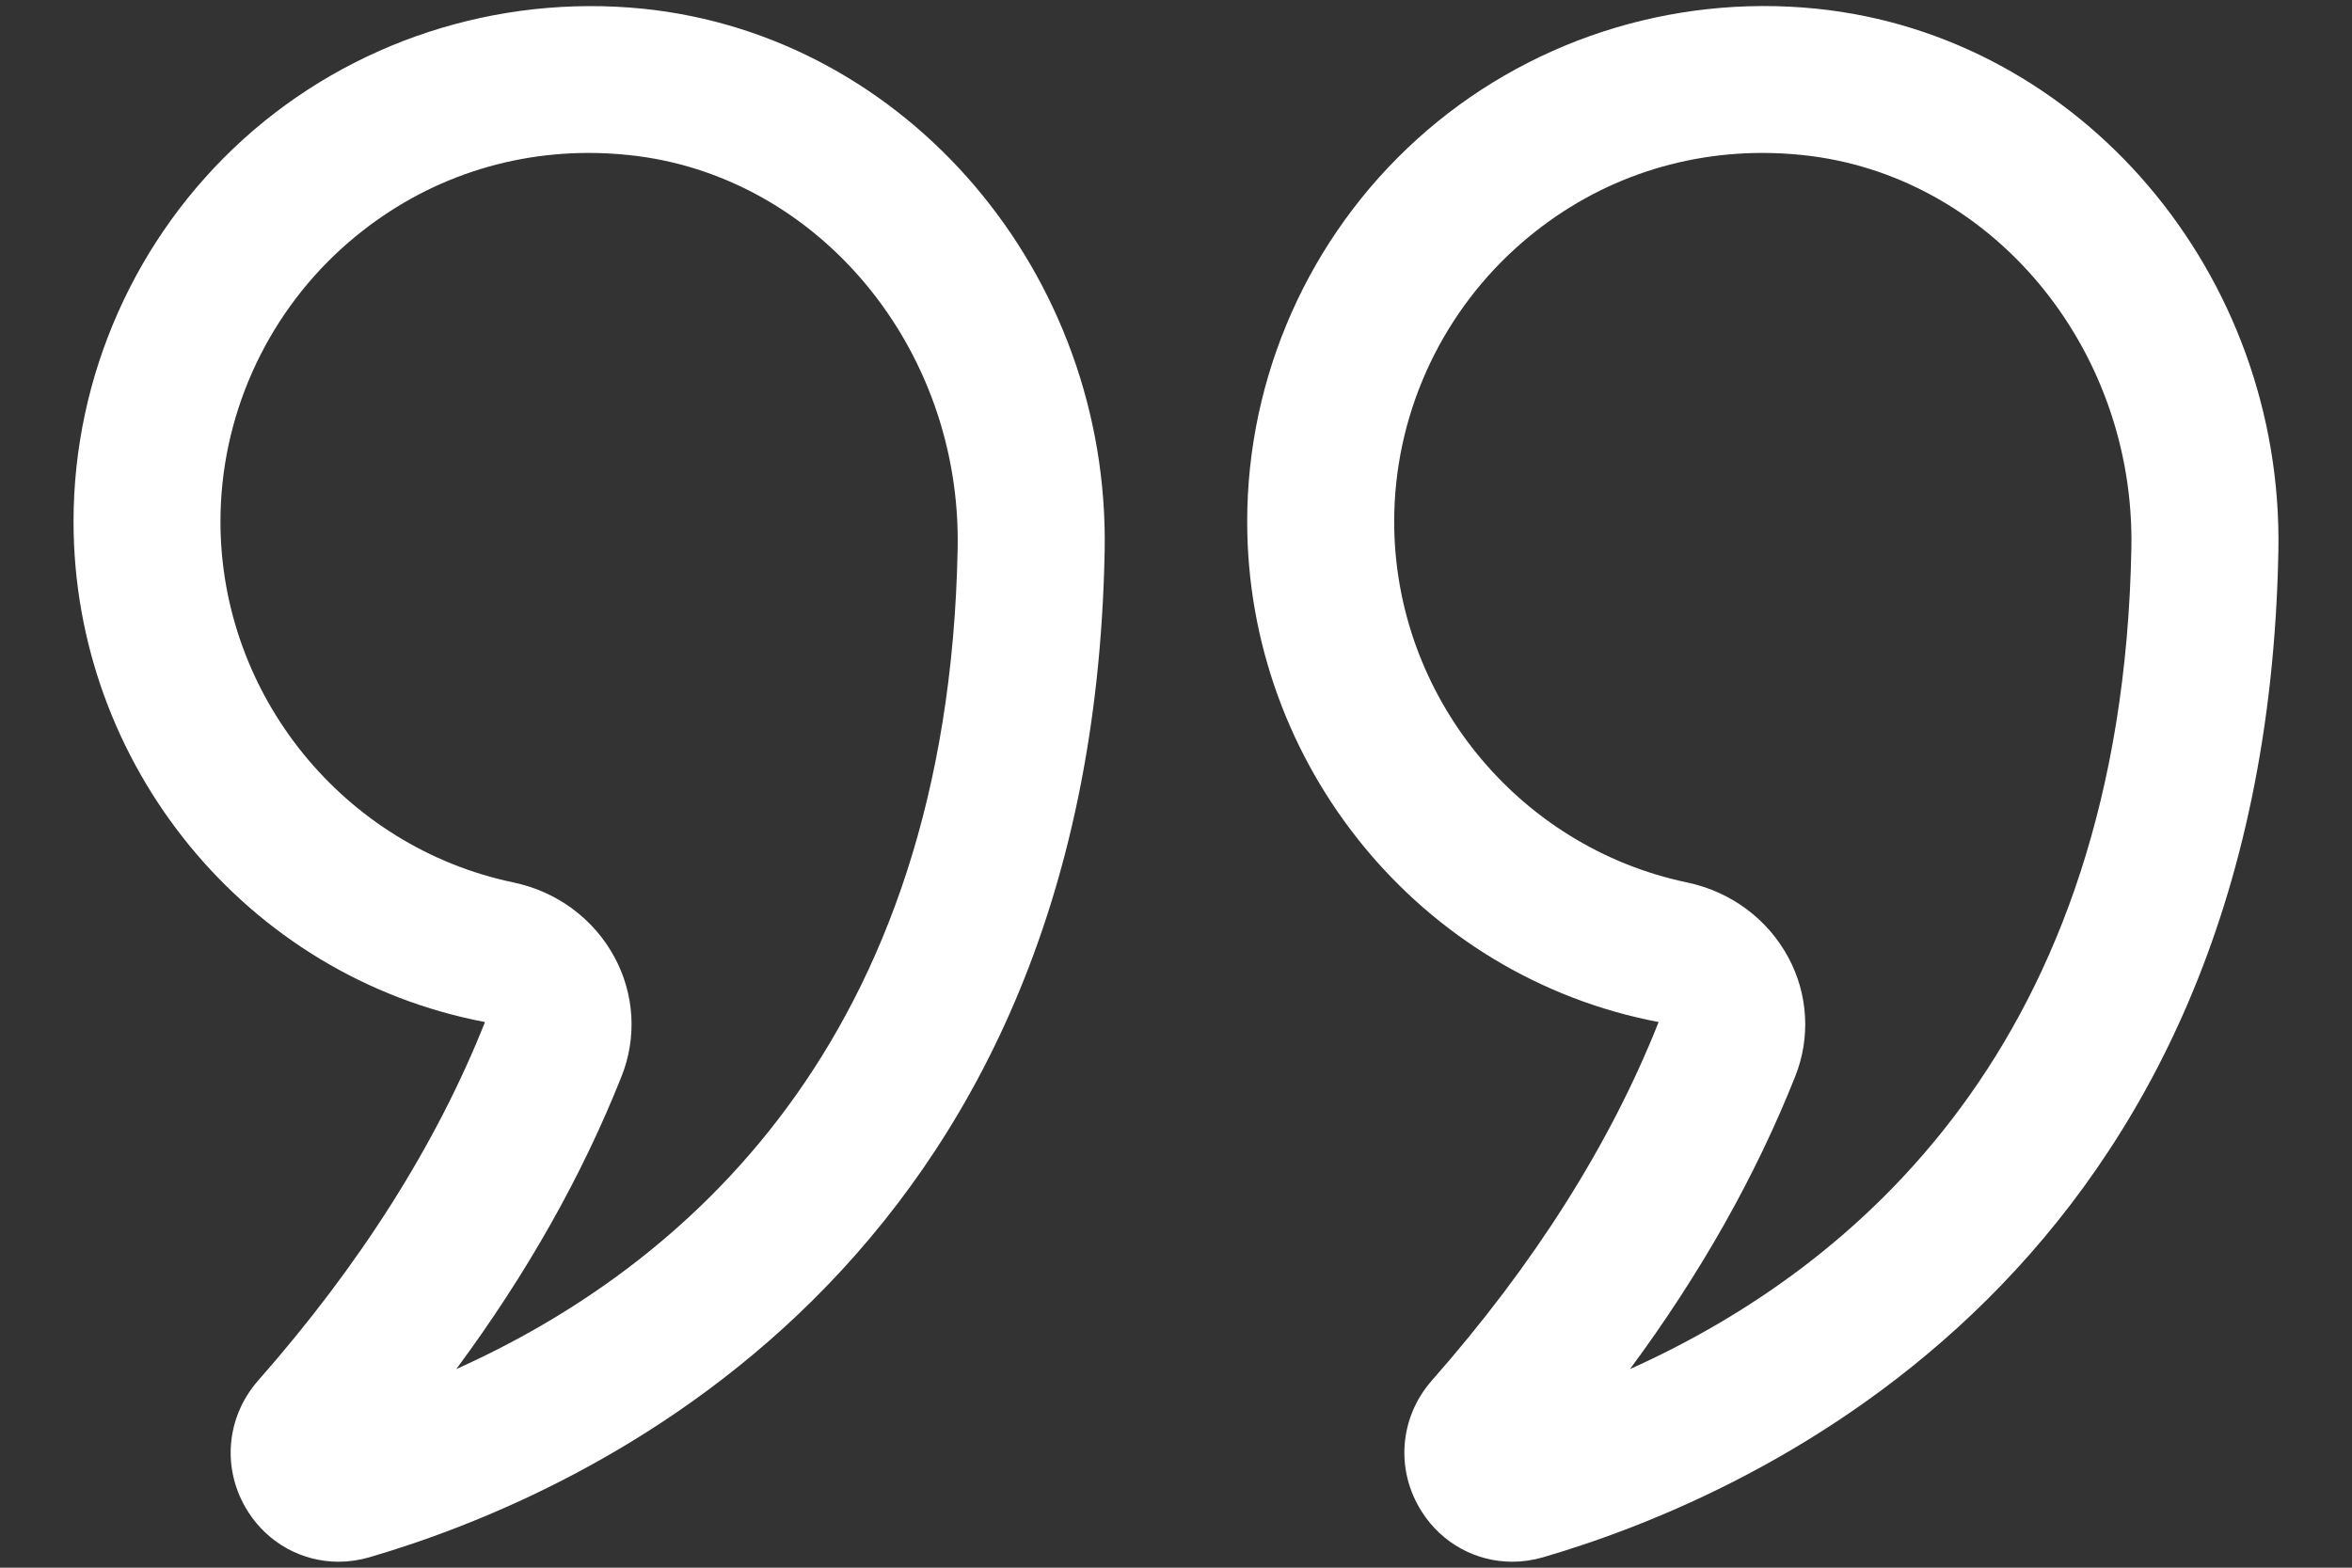
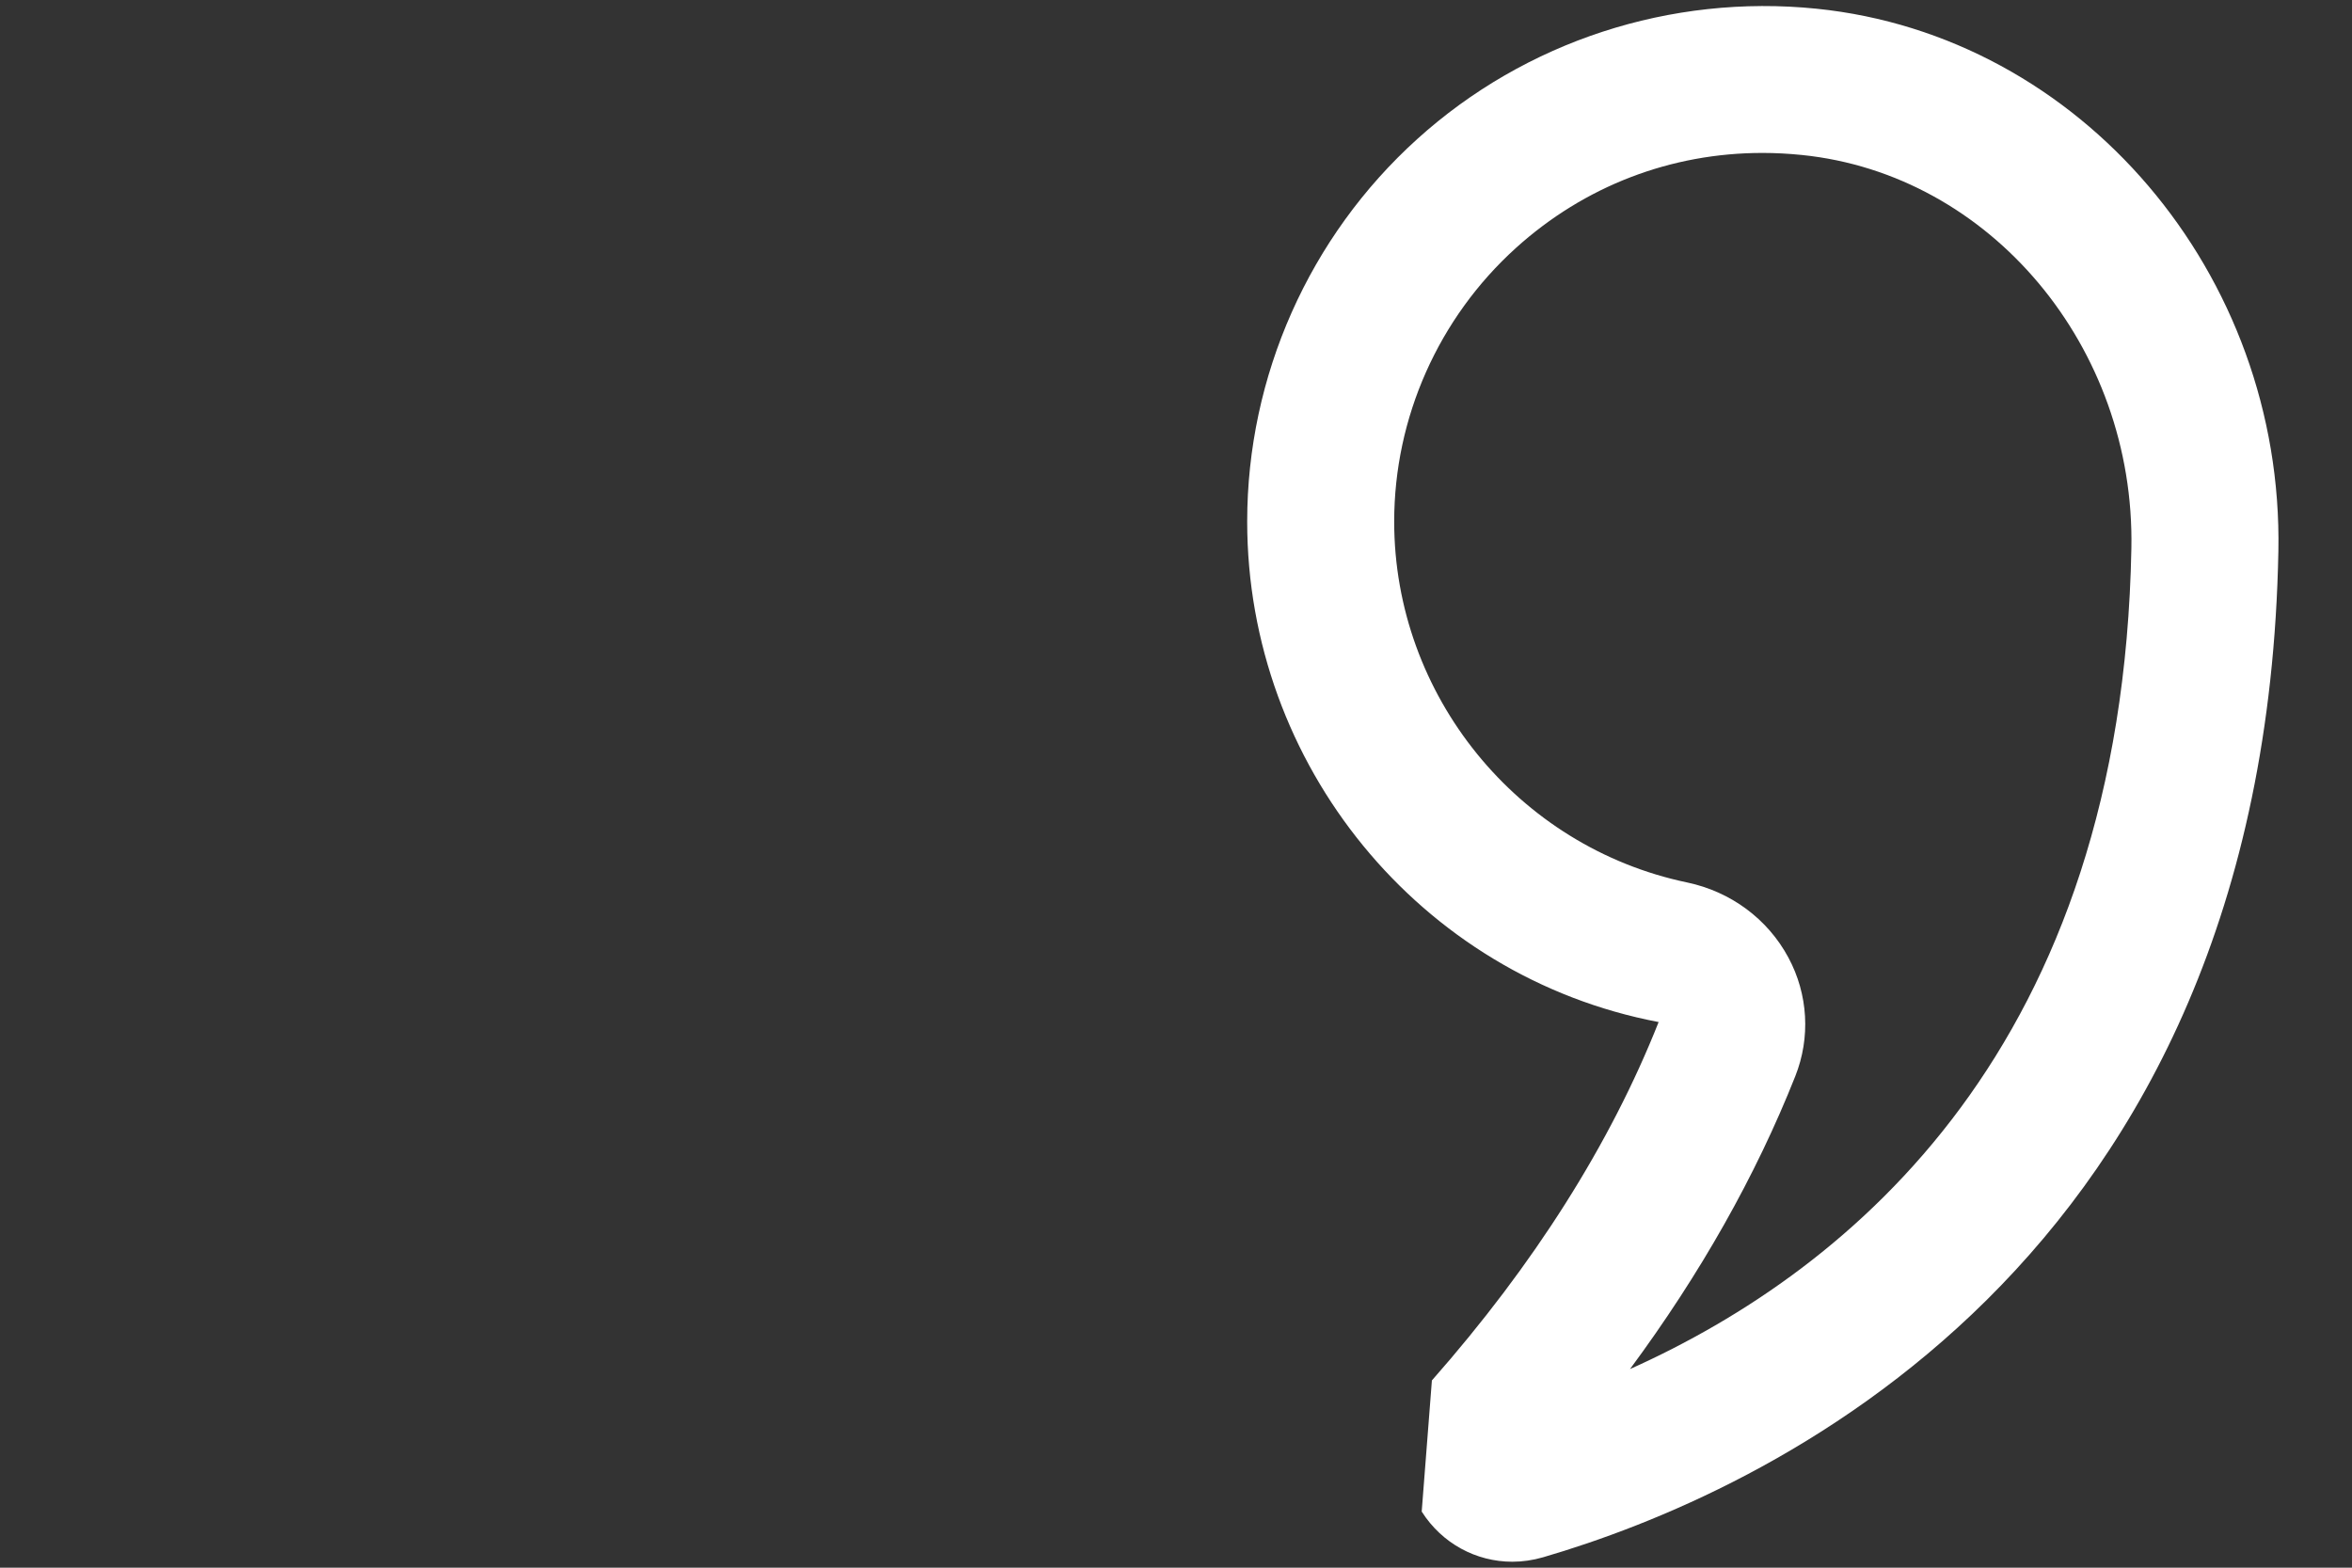
<svg xmlns="http://www.w3.org/2000/svg" width="30" height="20" viewBox="0 0 30 20" fill="none">
  <rect x="0" y="0" width="30" height="20" fill="#333333" stroke="none" />
-   <path d="M6.186 13.039C5.57 14.592 4.597 16.131 3.294 17.611C2.879 18.082 2.826 18.754 3.163 19.284C3.422 19.692 3.858 19.924 4.319 19.924C4.449 19.924 4.581 19.905 4.712 19.867C7.474 19.06 13.917 16.194 14.09 7.031C14.157 3.493 11.569 0.453 8.199 0.111C6.342 -0.075 4.484 0.529 3.107 1.773C1.729 3.019 0.938 4.798 0.938 6.654C0.938 9.751 3.136 12.459 6.186 13.039ZM4.364 3.164C5.24 2.373 6.342 1.951 7.511 1.951C7.676 1.951 7.843 1.96 8.01 1.977C10.416 2.221 12.264 4.425 12.215 6.995C12.095 13.335 8.663 16.19 5.82 17.466C6.72 16.25 7.426 14.998 7.929 13.729C8.125 13.236 8.092 12.684 7.84 12.215C7.576 11.723 7.105 11.374 6.549 11.258C4.384 10.805 2.812 8.869 2.812 6.654C2.812 5.328 3.378 4.056 4.364 3.164Z" fill="white" />
-   <path d="M18.134 19.284C18.393 19.692 18.829 19.924 19.29 19.924C19.42 19.924 19.552 19.905 19.683 19.867C22.445 19.06 28.888 16.194 29.061 7.031V7.031C29.127 3.493 26.539 0.454 23.169 0.111C21.31 -0.078 19.455 0.528 18.078 1.773C16.699 3.019 15.908 4.798 15.908 6.654C15.908 9.751 18.106 12.459 21.156 13.039C20.54 14.594 19.567 16.132 18.264 17.611C17.849 18.083 17.797 18.755 18.134 19.284ZM22.899 13.73C23.095 13.237 23.063 12.684 22.811 12.216C22.547 11.724 22.076 11.375 21.519 11.258C19.354 10.805 17.783 8.869 17.783 6.654C17.783 5.327 18.349 4.056 19.335 3.164C20.21 2.373 21.312 1.951 22.482 1.951C22.646 1.951 22.813 1.96 22.981 1.977C25.387 2.221 27.234 4.426 27.186 6.995C27.067 13.336 23.633 16.19 20.791 17.466C21.69 16.25 22.396 14.999 22.899 13.73Z" fill="white" />
+   <path d="M18.134 19.284C18.393 19.692 18.829 19.924 19.29 19.924C19.42 19.924 19.552 19.905 19.683 19.867C22.445 19.06 28.888 16.194 29.061 7.031V7.031C29.127 3.493 26.539 0.454 23.169 0.111C21.31 -0.078 19.455 0.528 18.078 1.773C16.699 3.019 15.908 4.798 15.908 6.654C15.908 9.751 18.106 12.459 21.156 13.039C20.54 14.594 19.567 16.132 18.264 17.611ZM22.899 13.73C23.095 13.237 23.063 12.684 22.811 12.216C22.547 11.724 22.076 11.375 21.519 11.258C19.354 10.805 17.783 8.869 17.783 6.654C17.783 5.327 18.349 4.056 19.335 3.164C20.21 2.373 21.312 1.951 22.482 1.951C22.646 1.951 22.813 1.96 22.981 1.977C25.387 2.221 27.234 4.426 27.186 6.995C27.067 13.336 23.633 16.19 20.791 17.466C21.69 16.25 22.396 14.999 22.899 13.73Z" fill="white" />
</svg>